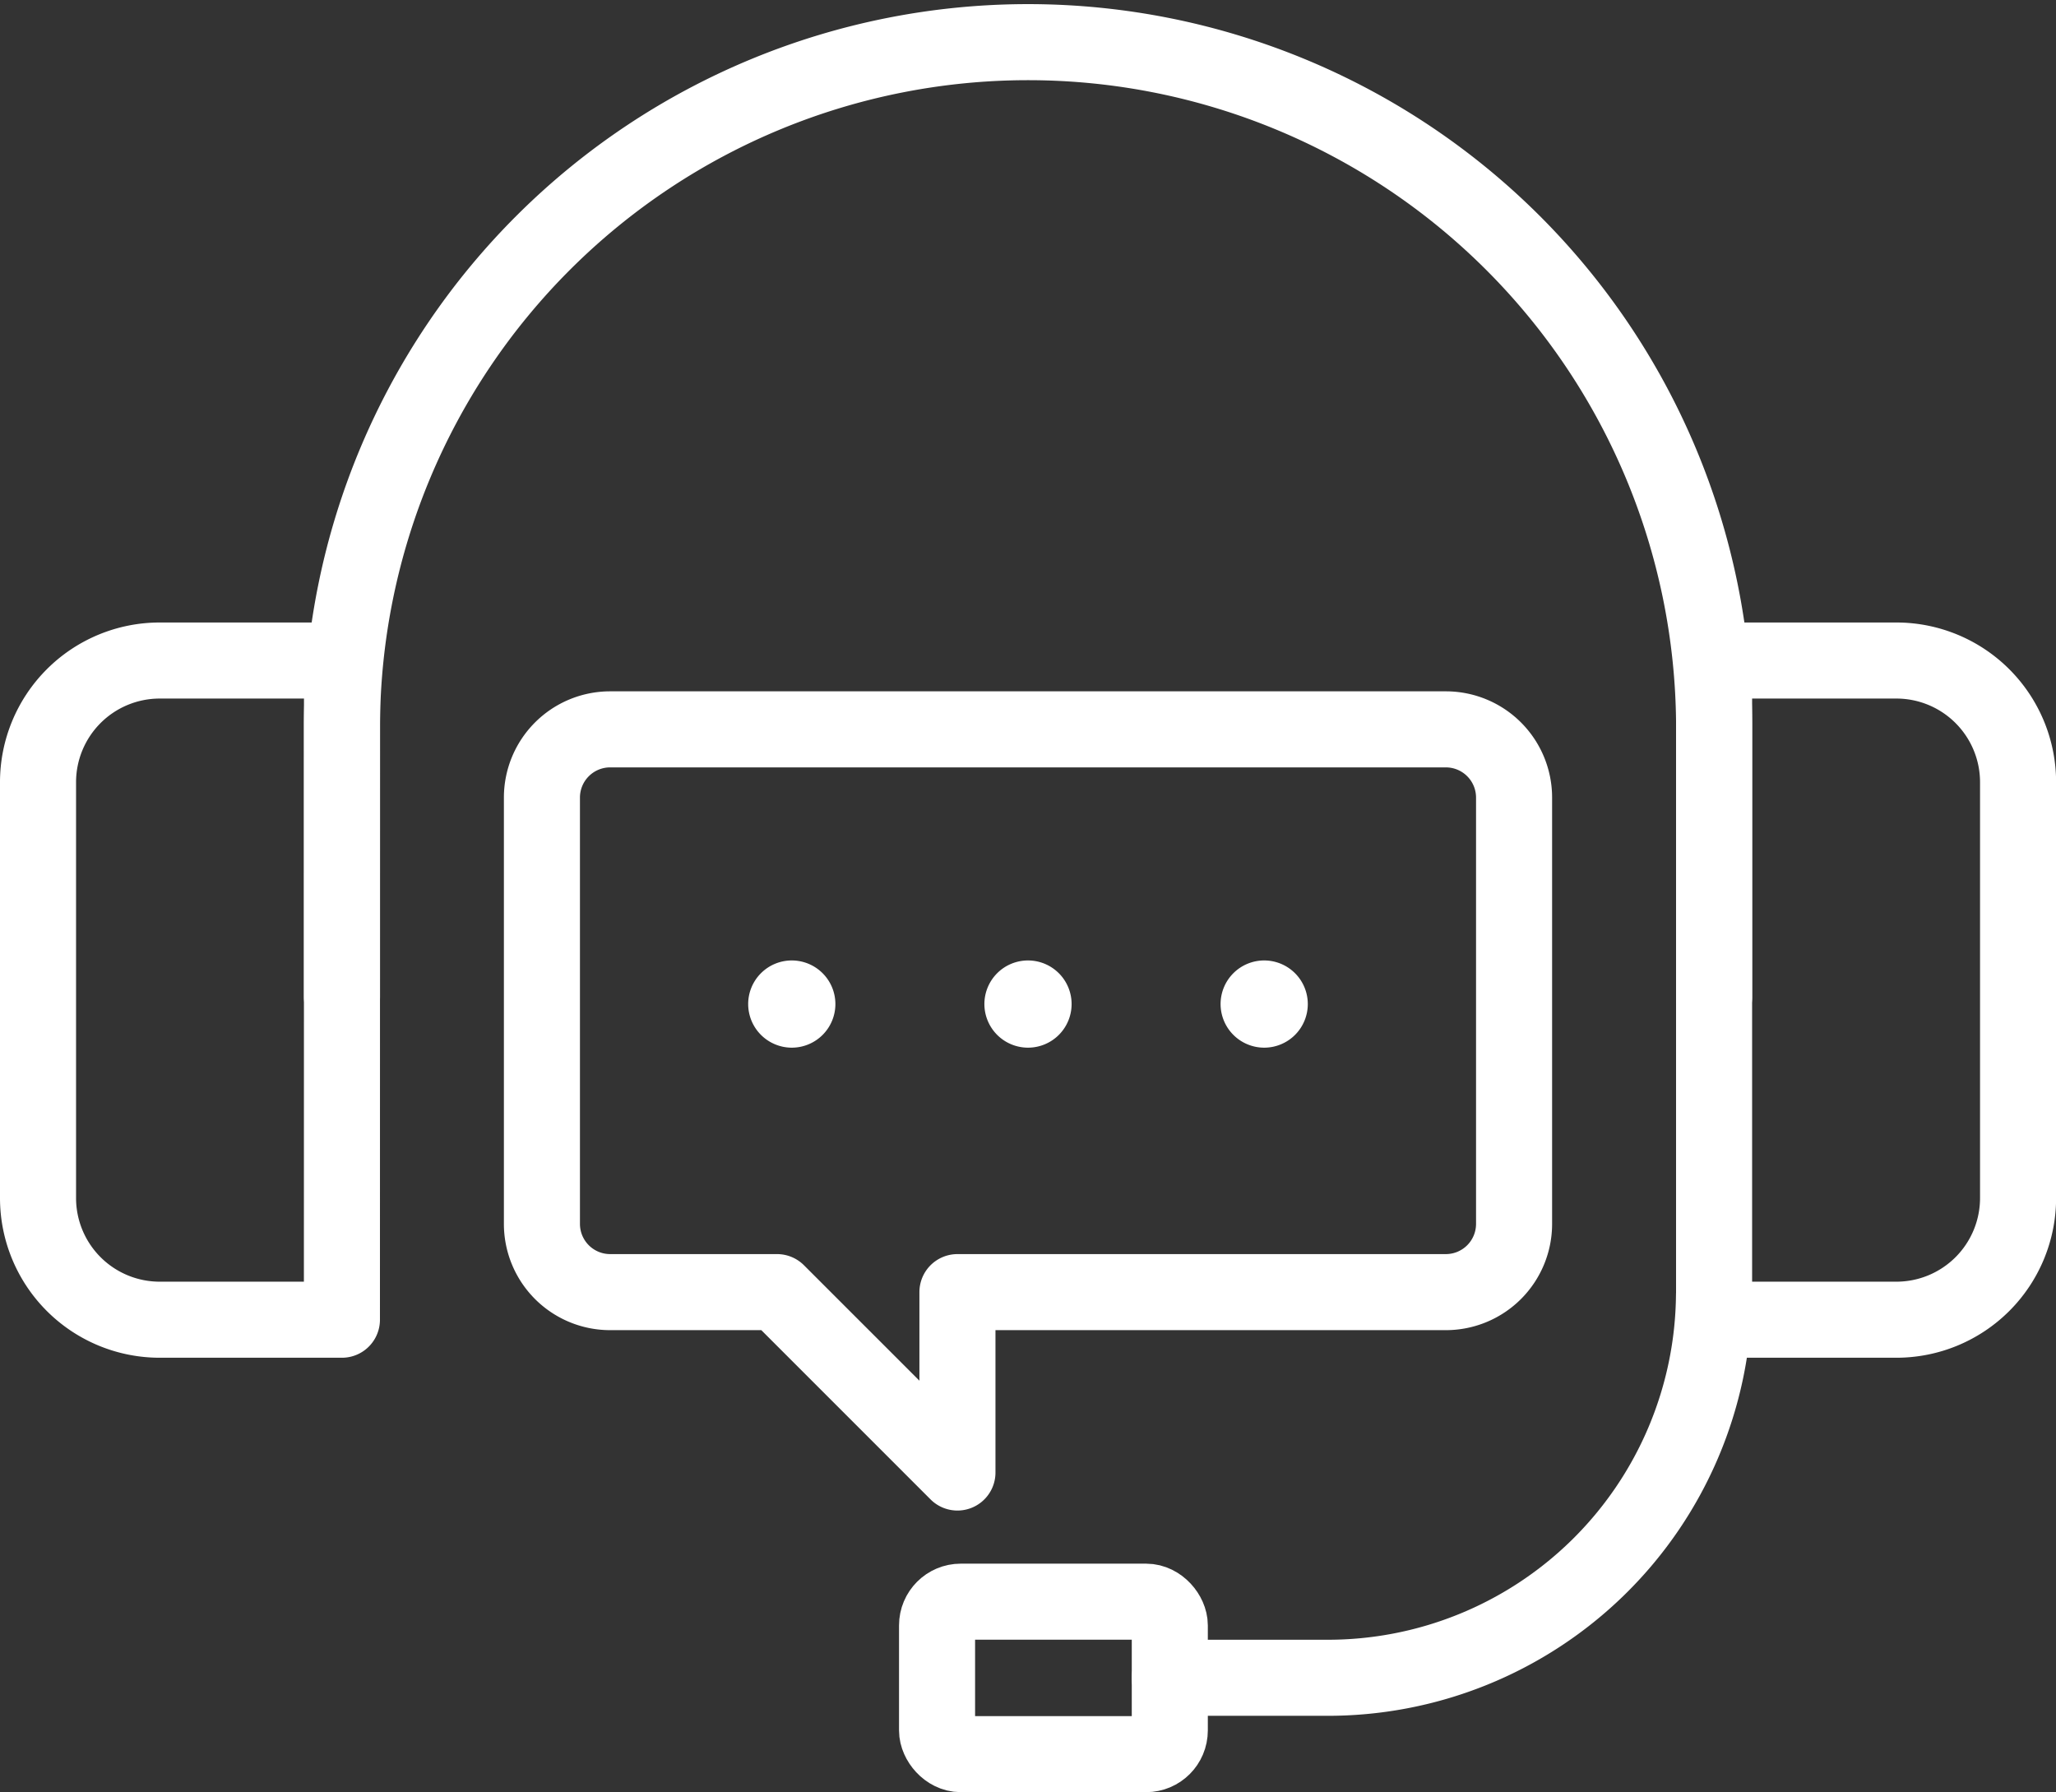
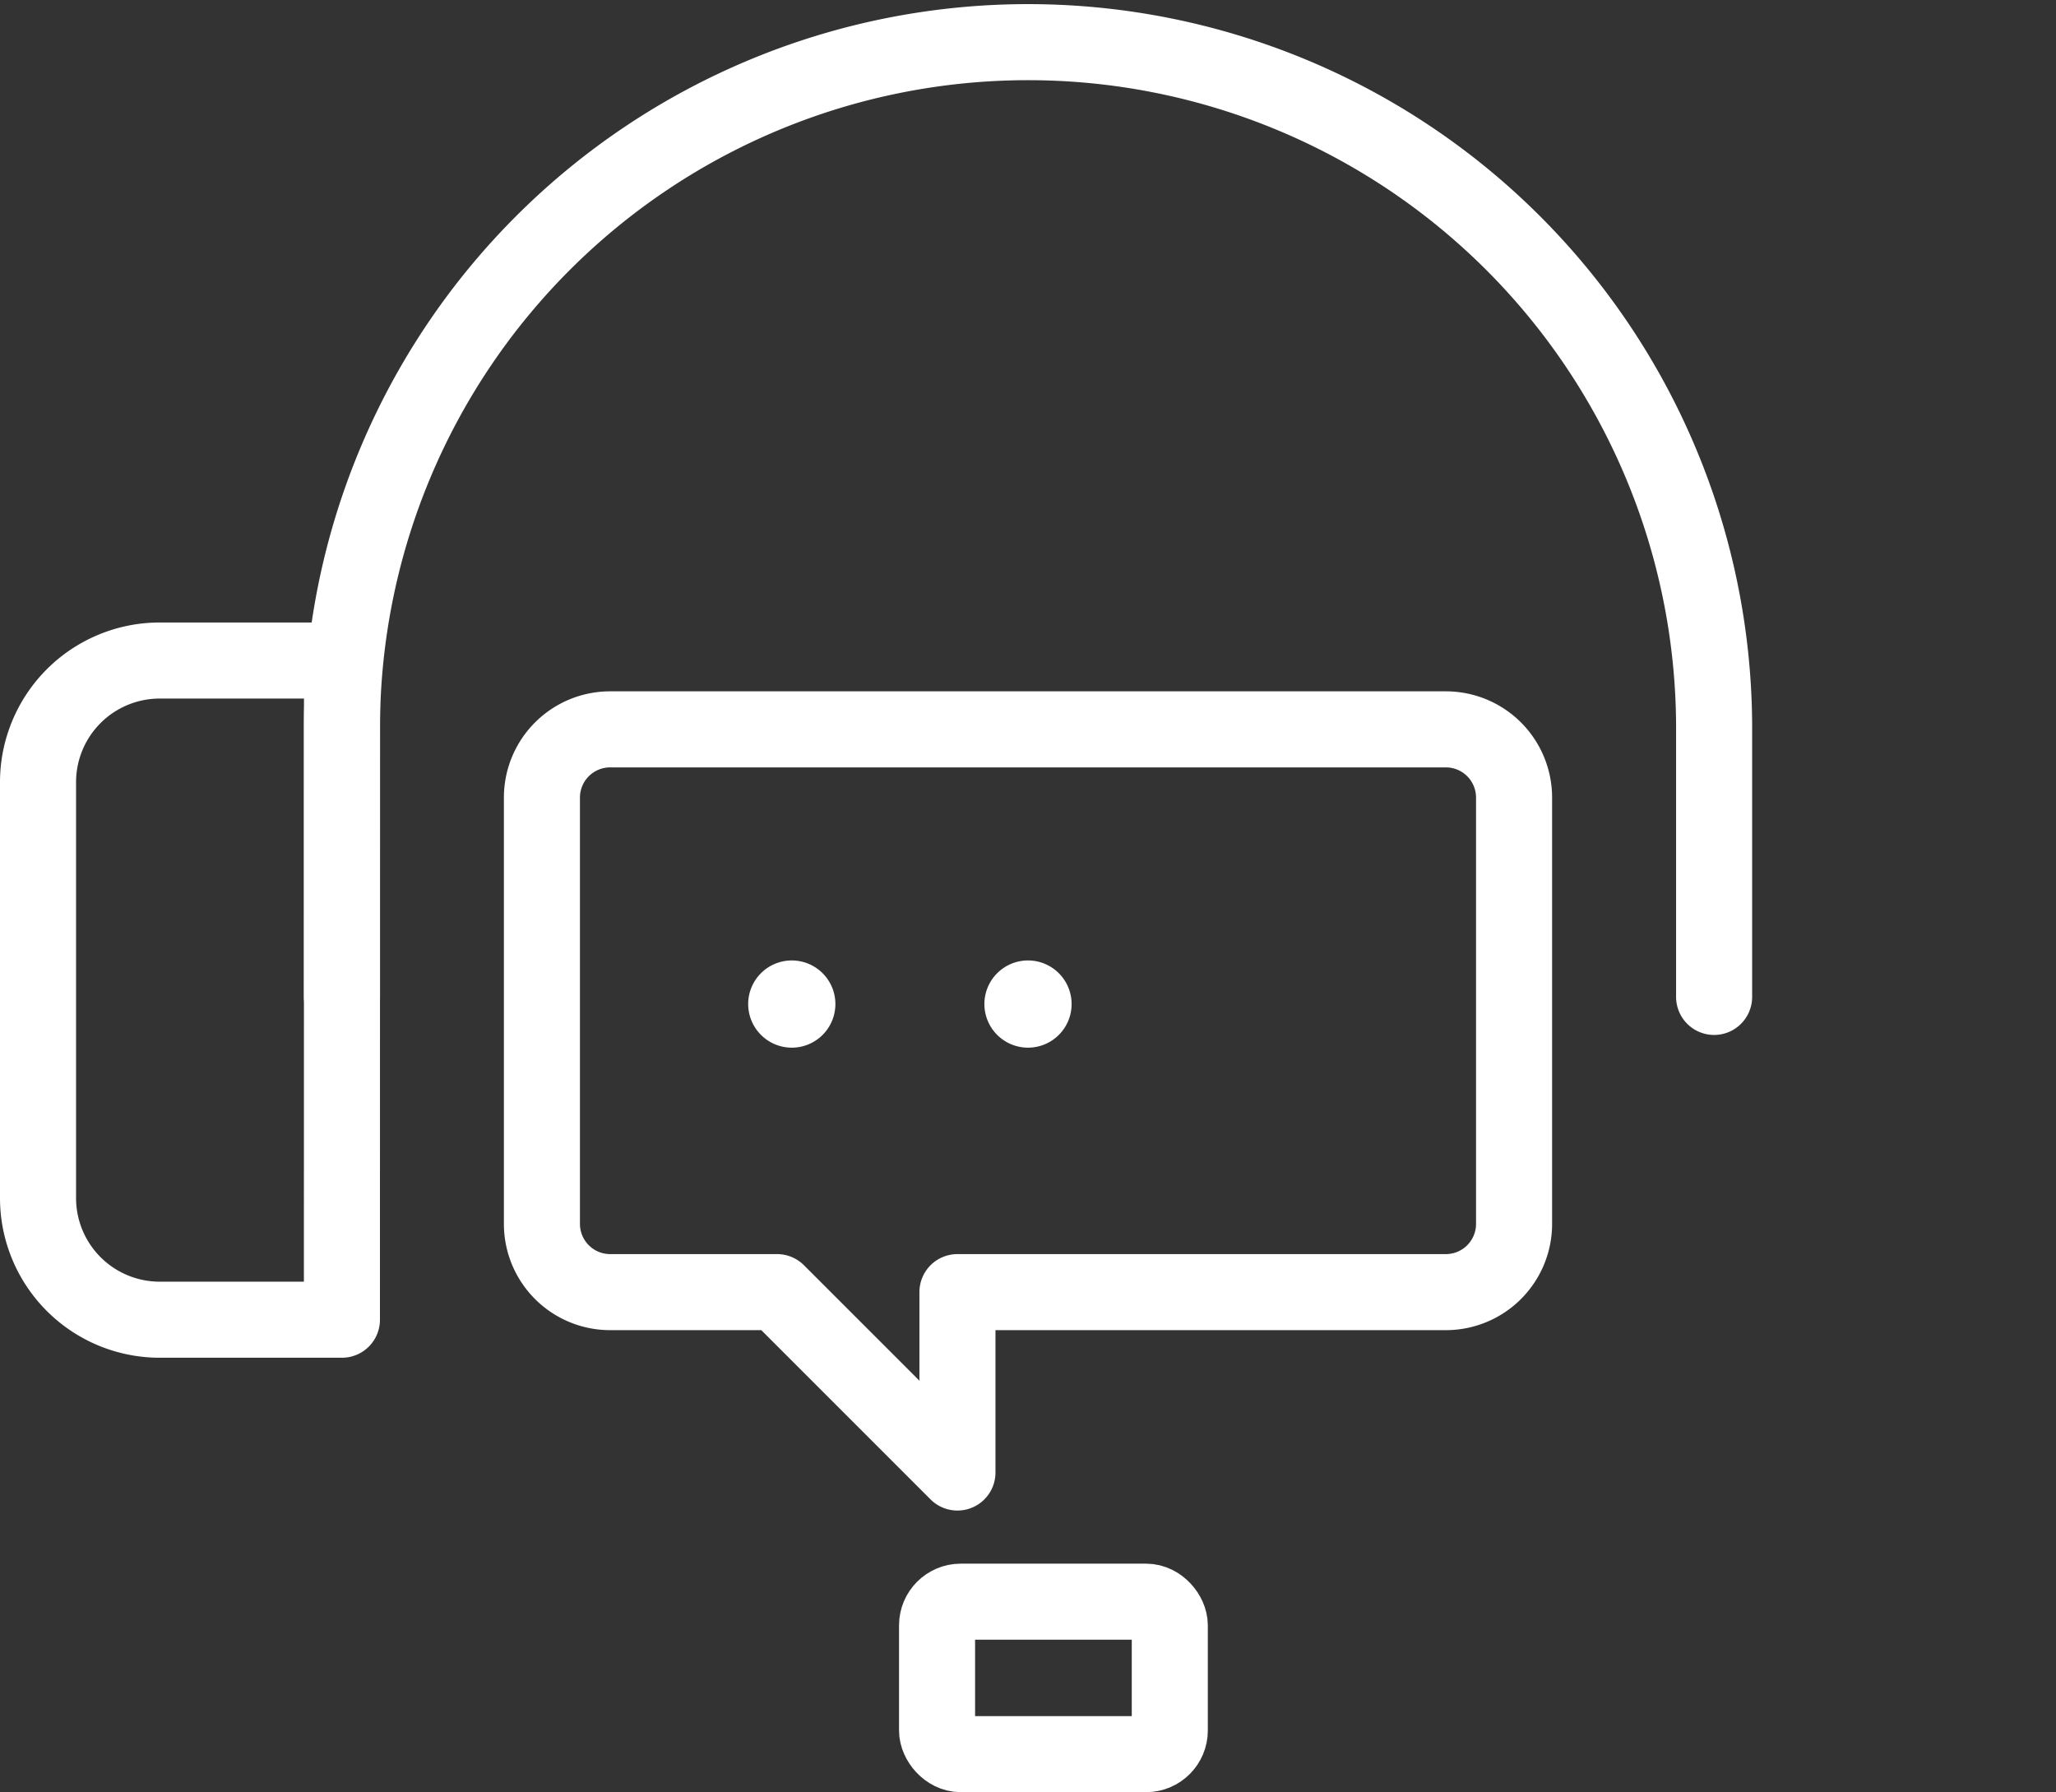
<svg xmlns="http://www.w3.org/2000/svg" width="81.094" height="70.688" viewBox="0 0 81.094 70.688">
  <rect x="0" y="0" width="81.094" height="70.688" fill="#333333" stroke="none" />
  <g id="support" transform="translate(1 1)">
    <path id="パス_287" data-name="パス 287" d="M12.486,35.1H5.3A4.8,4.8,0,0,1,.5,30.3V13.9A4.8,4.8,0,0,1,5.3,9.1h7.19Z" transform="translate(0 15.953)" fill="none" stroke="#fff" stroke-linecap="round" stroke-linejoin="round" stroke-width="3" />
-     <path id="パス_289" data-name="パス 289" d="M23.653,9.1h7.19a4.8,4.8,0,0,1,4.8,4.8V30.3a4.8,4.8,0,0,1-4.8,4.8h-7.19Z" transform="translate(42.955 15.953)" fill="none" stroke="#fff" stroke-linecap="round" stroke-linejoin="round" stroke-width="3" />
    <path id="パス_290" data-name="パス 290" d="M4.7,38.321V27.559a27.061,27.061,0,0,1,54.121,0V38.321" transform="translate(7.788)" fill="none" stroke="#fff" stroke-linecap="round" stroke-linejoin="round" stroke-width="3" />
-     <path id="パス_291" data-name="パス 291" d="M37.6,17.863h0a15.232,15.232,0,0,1-15.361,15.1H16.134" transform="translate(29.005 32.213)" fill="none" stroke="#fff" stroke-linecap="round" stroke-linejoin="round" stroke-width="3" />
    <rect id="長方形_138" data-name="長方形 138" width="9.18" height="6.013" rx="0.935" transform="translate(35.96 62.175)" fill="none" stroke="#fff" stroke-linecap="round" stroke-linejoin="round" stroke-width="3" />
    <path id="パス_292" data-name="パス 292" d="M43.115,10.05H10.151a2.691,2.691,0,0,0-2.69,2.69V29.557a2.691,2.691,0,0,0,2.69,2.69h6.584l7.115,7.115V32.247H43.115a2.691,2.691,0,0,0,2.69-2.69V12.74A2.691,2.691,0,0,0,43.115,10.05Z" transform="translate(12.914 17.718)" fill="none" stroke="#fff" stroke-linecap="round" stroke-linejoin="round" stroke-width="3" />
    <path id="パス_293" data-name="パス 293" d="M10.31,14.963a1.72,1.72,0,1,1,1.722,1.722,1.722,1.722,0,0,1-1.722-1.722" transform="translate(18.2 23.638)" fill="#fff" />
    <path id="パス_294" data-name="パス 294" d="M13.573,14.963a1.72,1.72,0,1,1,1.722,1.722,1.722,1.722,0,0,1-1.722-1.722" transform="translate(24.254 23.638)" fill="#fff" />
-     <path id="パス_295" data-name="パス 295" d="M16.836,14.963a1.72,1.72,0,1,1,1.722,1.722,1.722,1.722,0,0,1-1.722-1.722" transform="translate(30.307 23.638)" fill="#fff" />
  </g>
</svg>